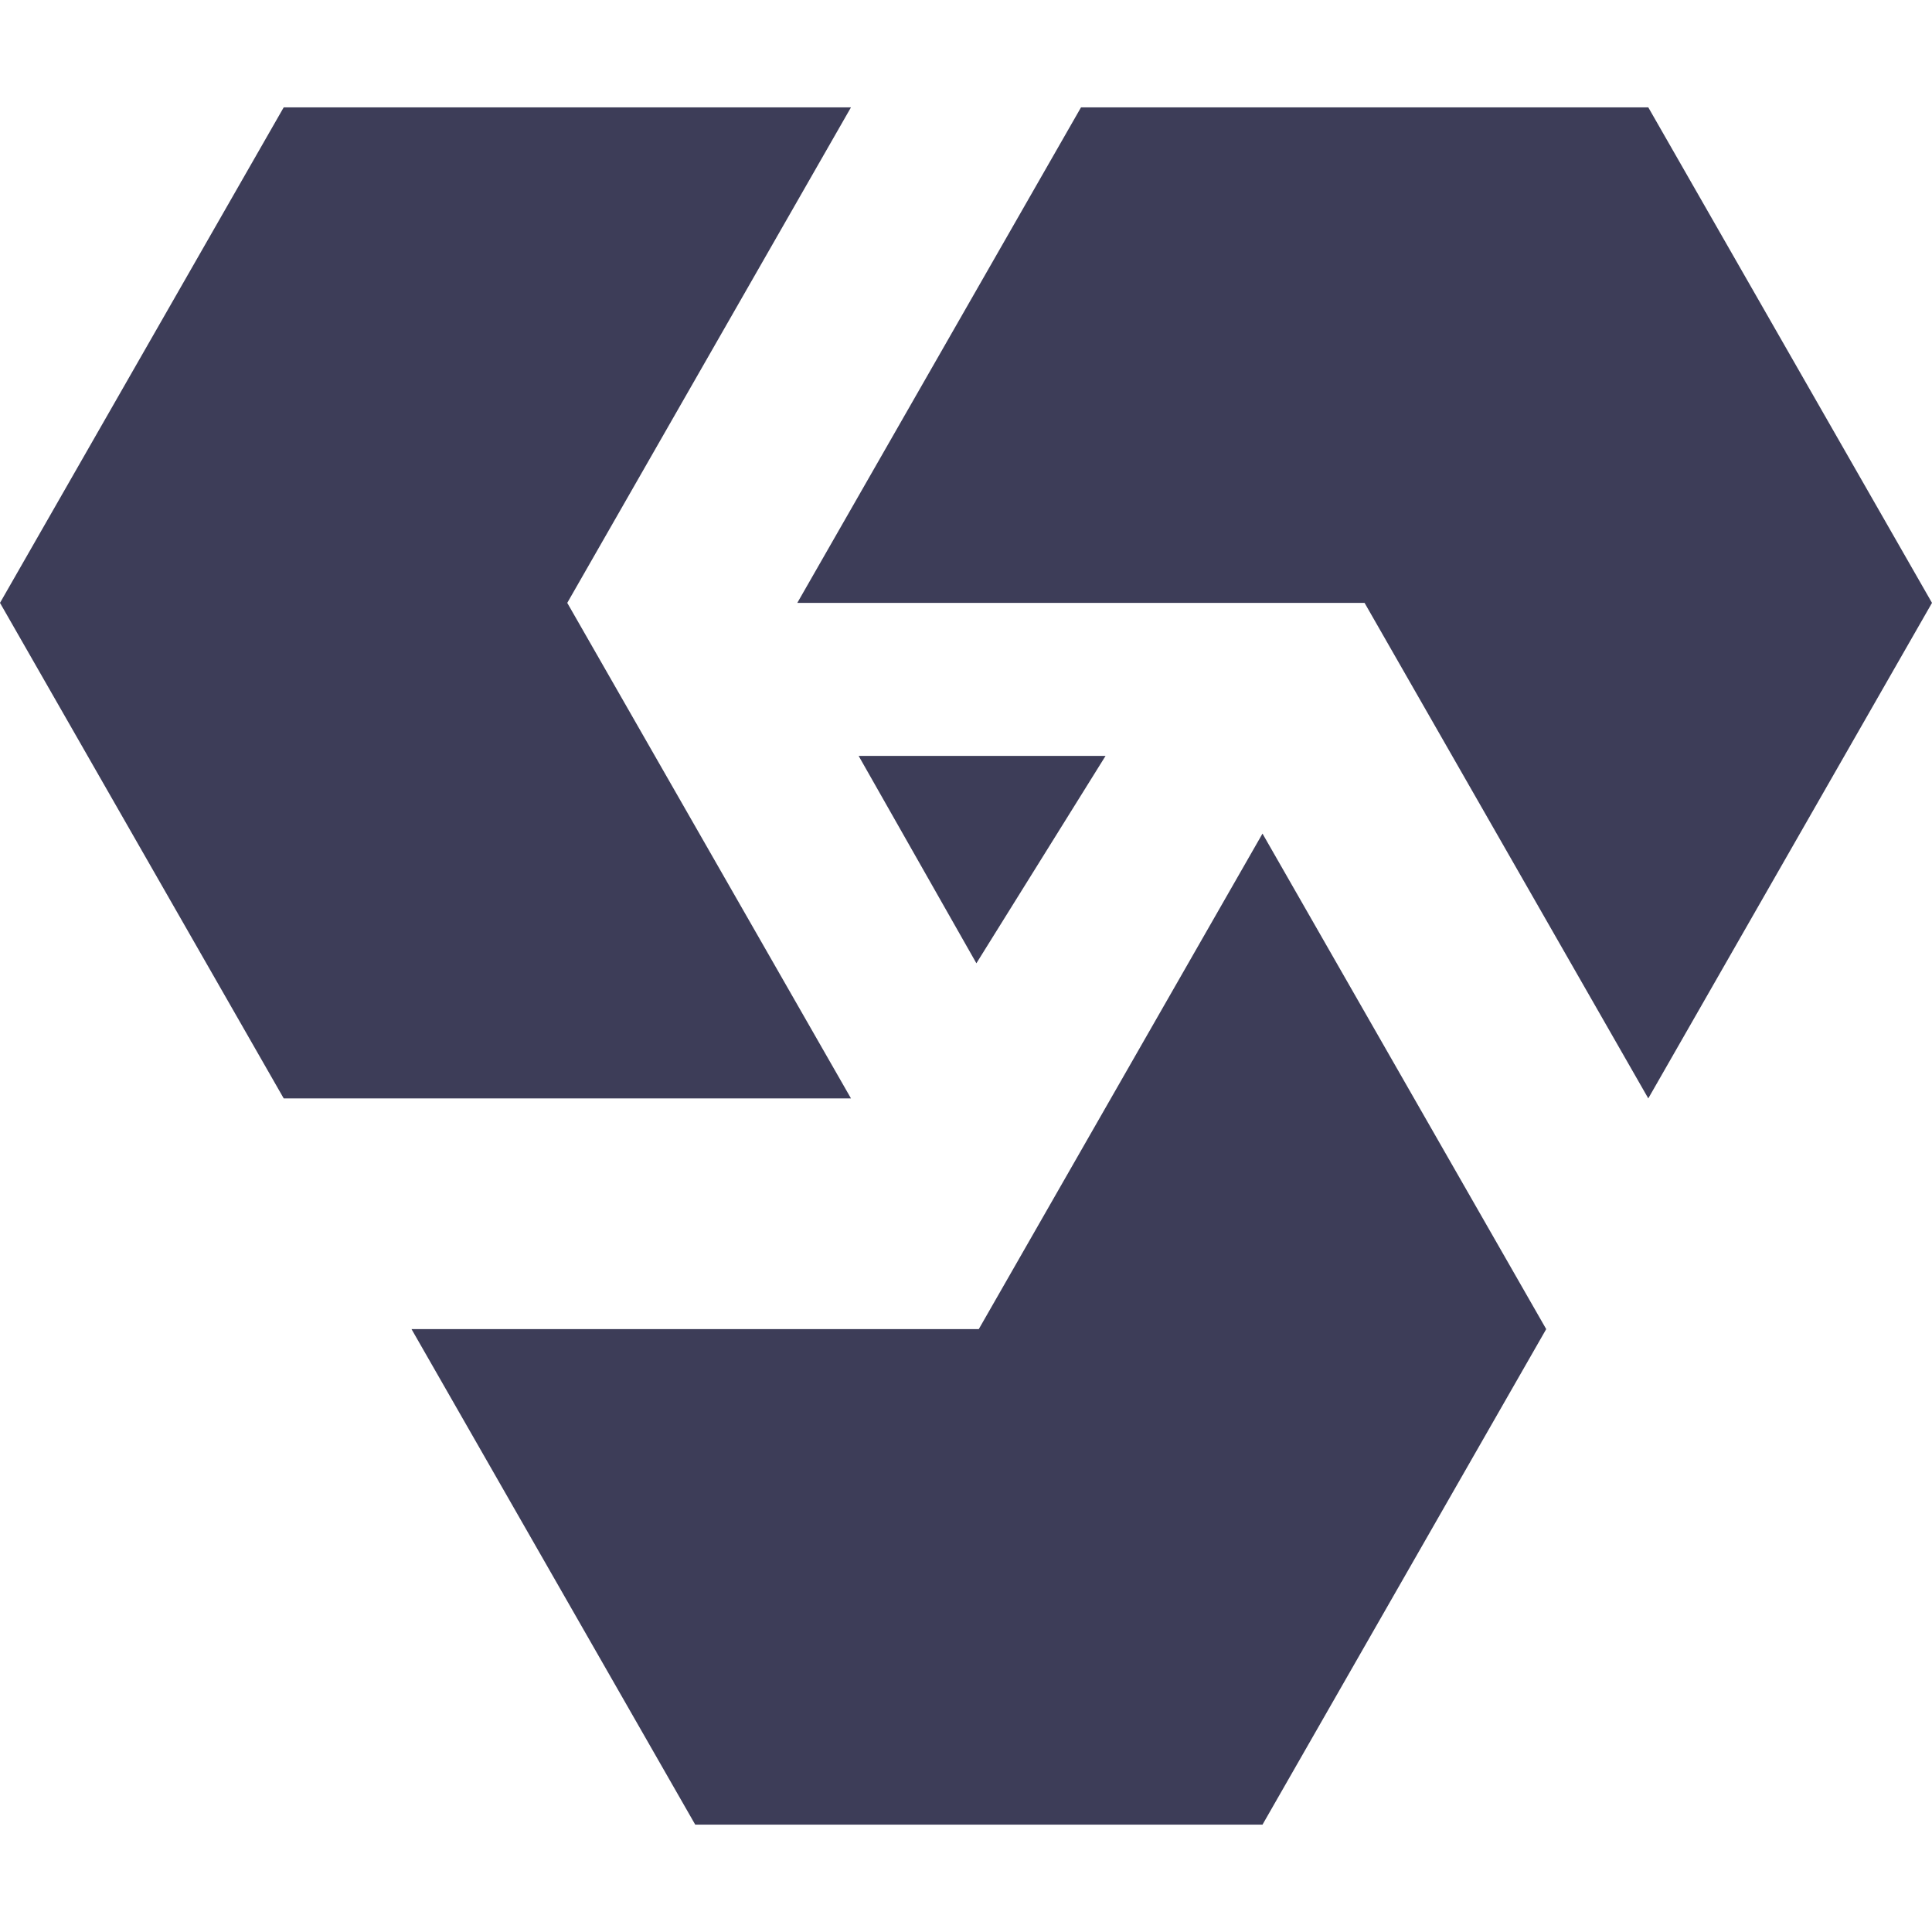
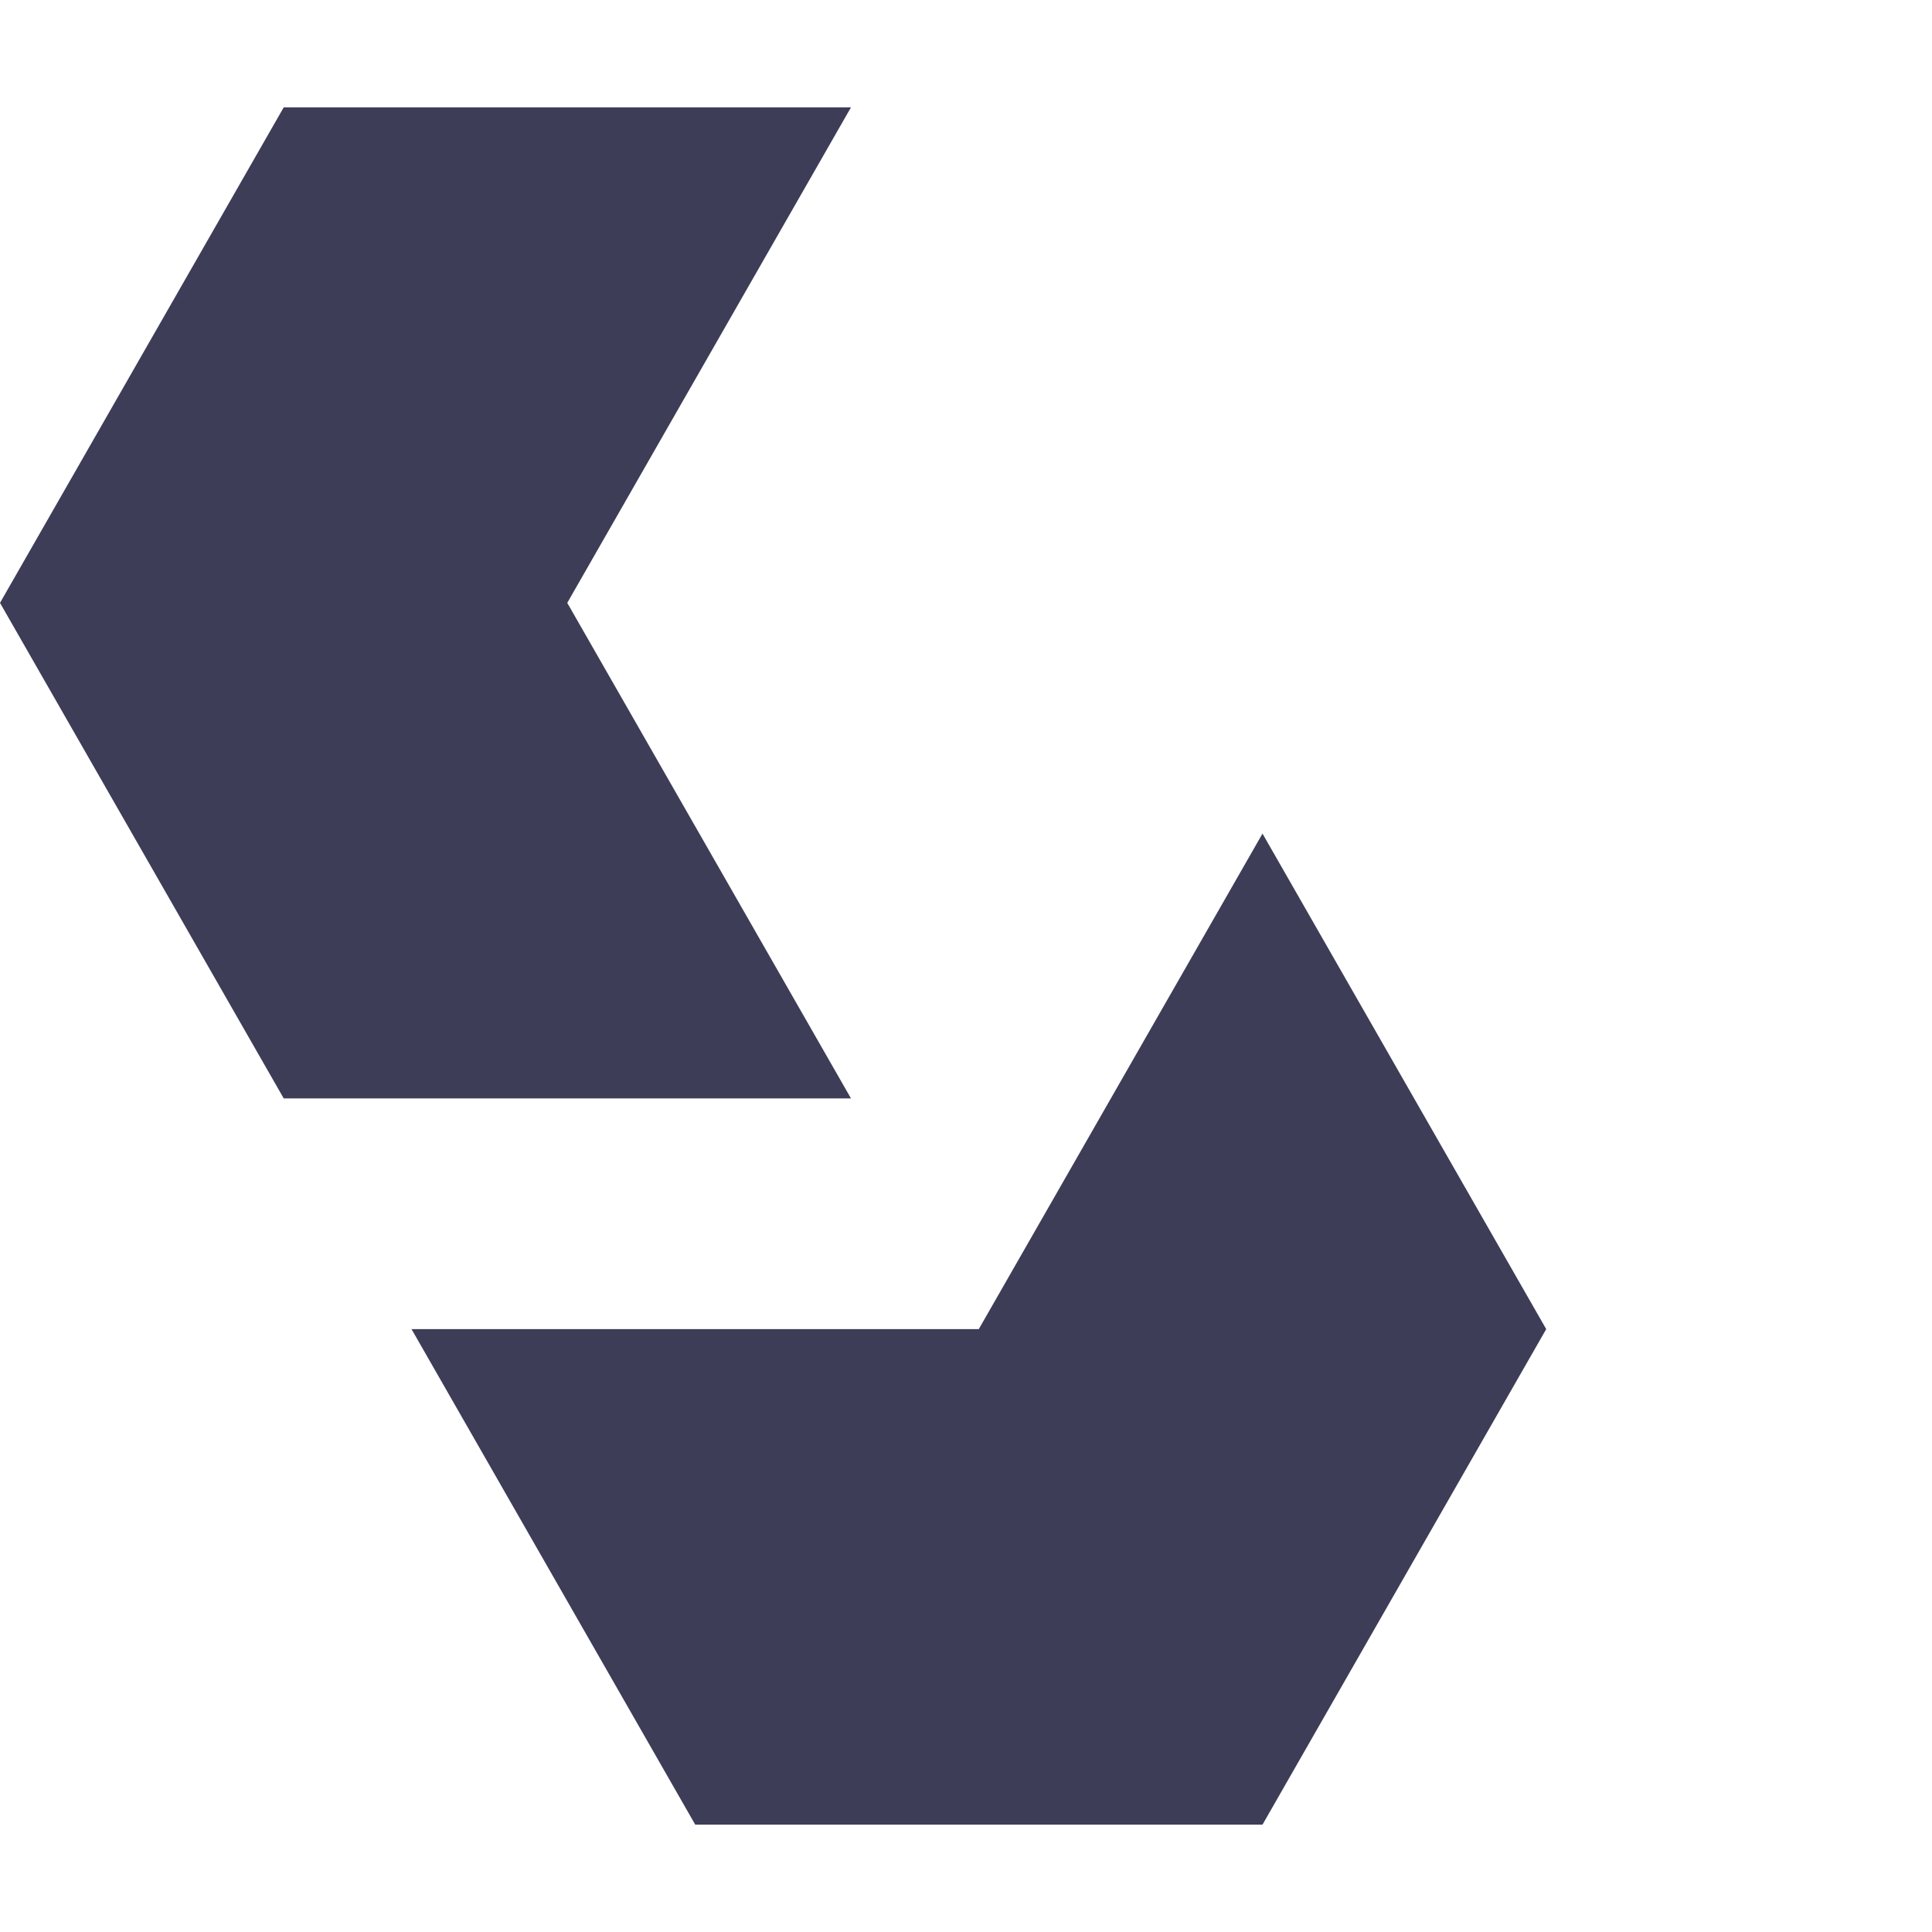
<svg xmlns="http://www.w3.org/2000/svg" viewBox="0 0 113.38 100.78" width="35px" height="35px">
  <g id="icon" fill="#3D3D58">
    <polygon points="49.94 58.16 33.29 29.08 49.94 0 16.65 0 0 29.08 16.65 58.16 49.94 58.16" />
    <polygon points="74.09 42.62 57.44 71.7 24.15 71.7 40.8 100.78 74.09 100.78 90.74 71.7 74.09 42.62" />
-     <polygon points="46.79 29.08 80.08 29.08 96.73 58.16 113.38 29.08 96.73 0 63.44 0 46.79 29.08" />
-     <polygon points="64.88 38.06 57.3 50.23 50.39 38.06 64.88 38.06" />
  </g>
</svg>